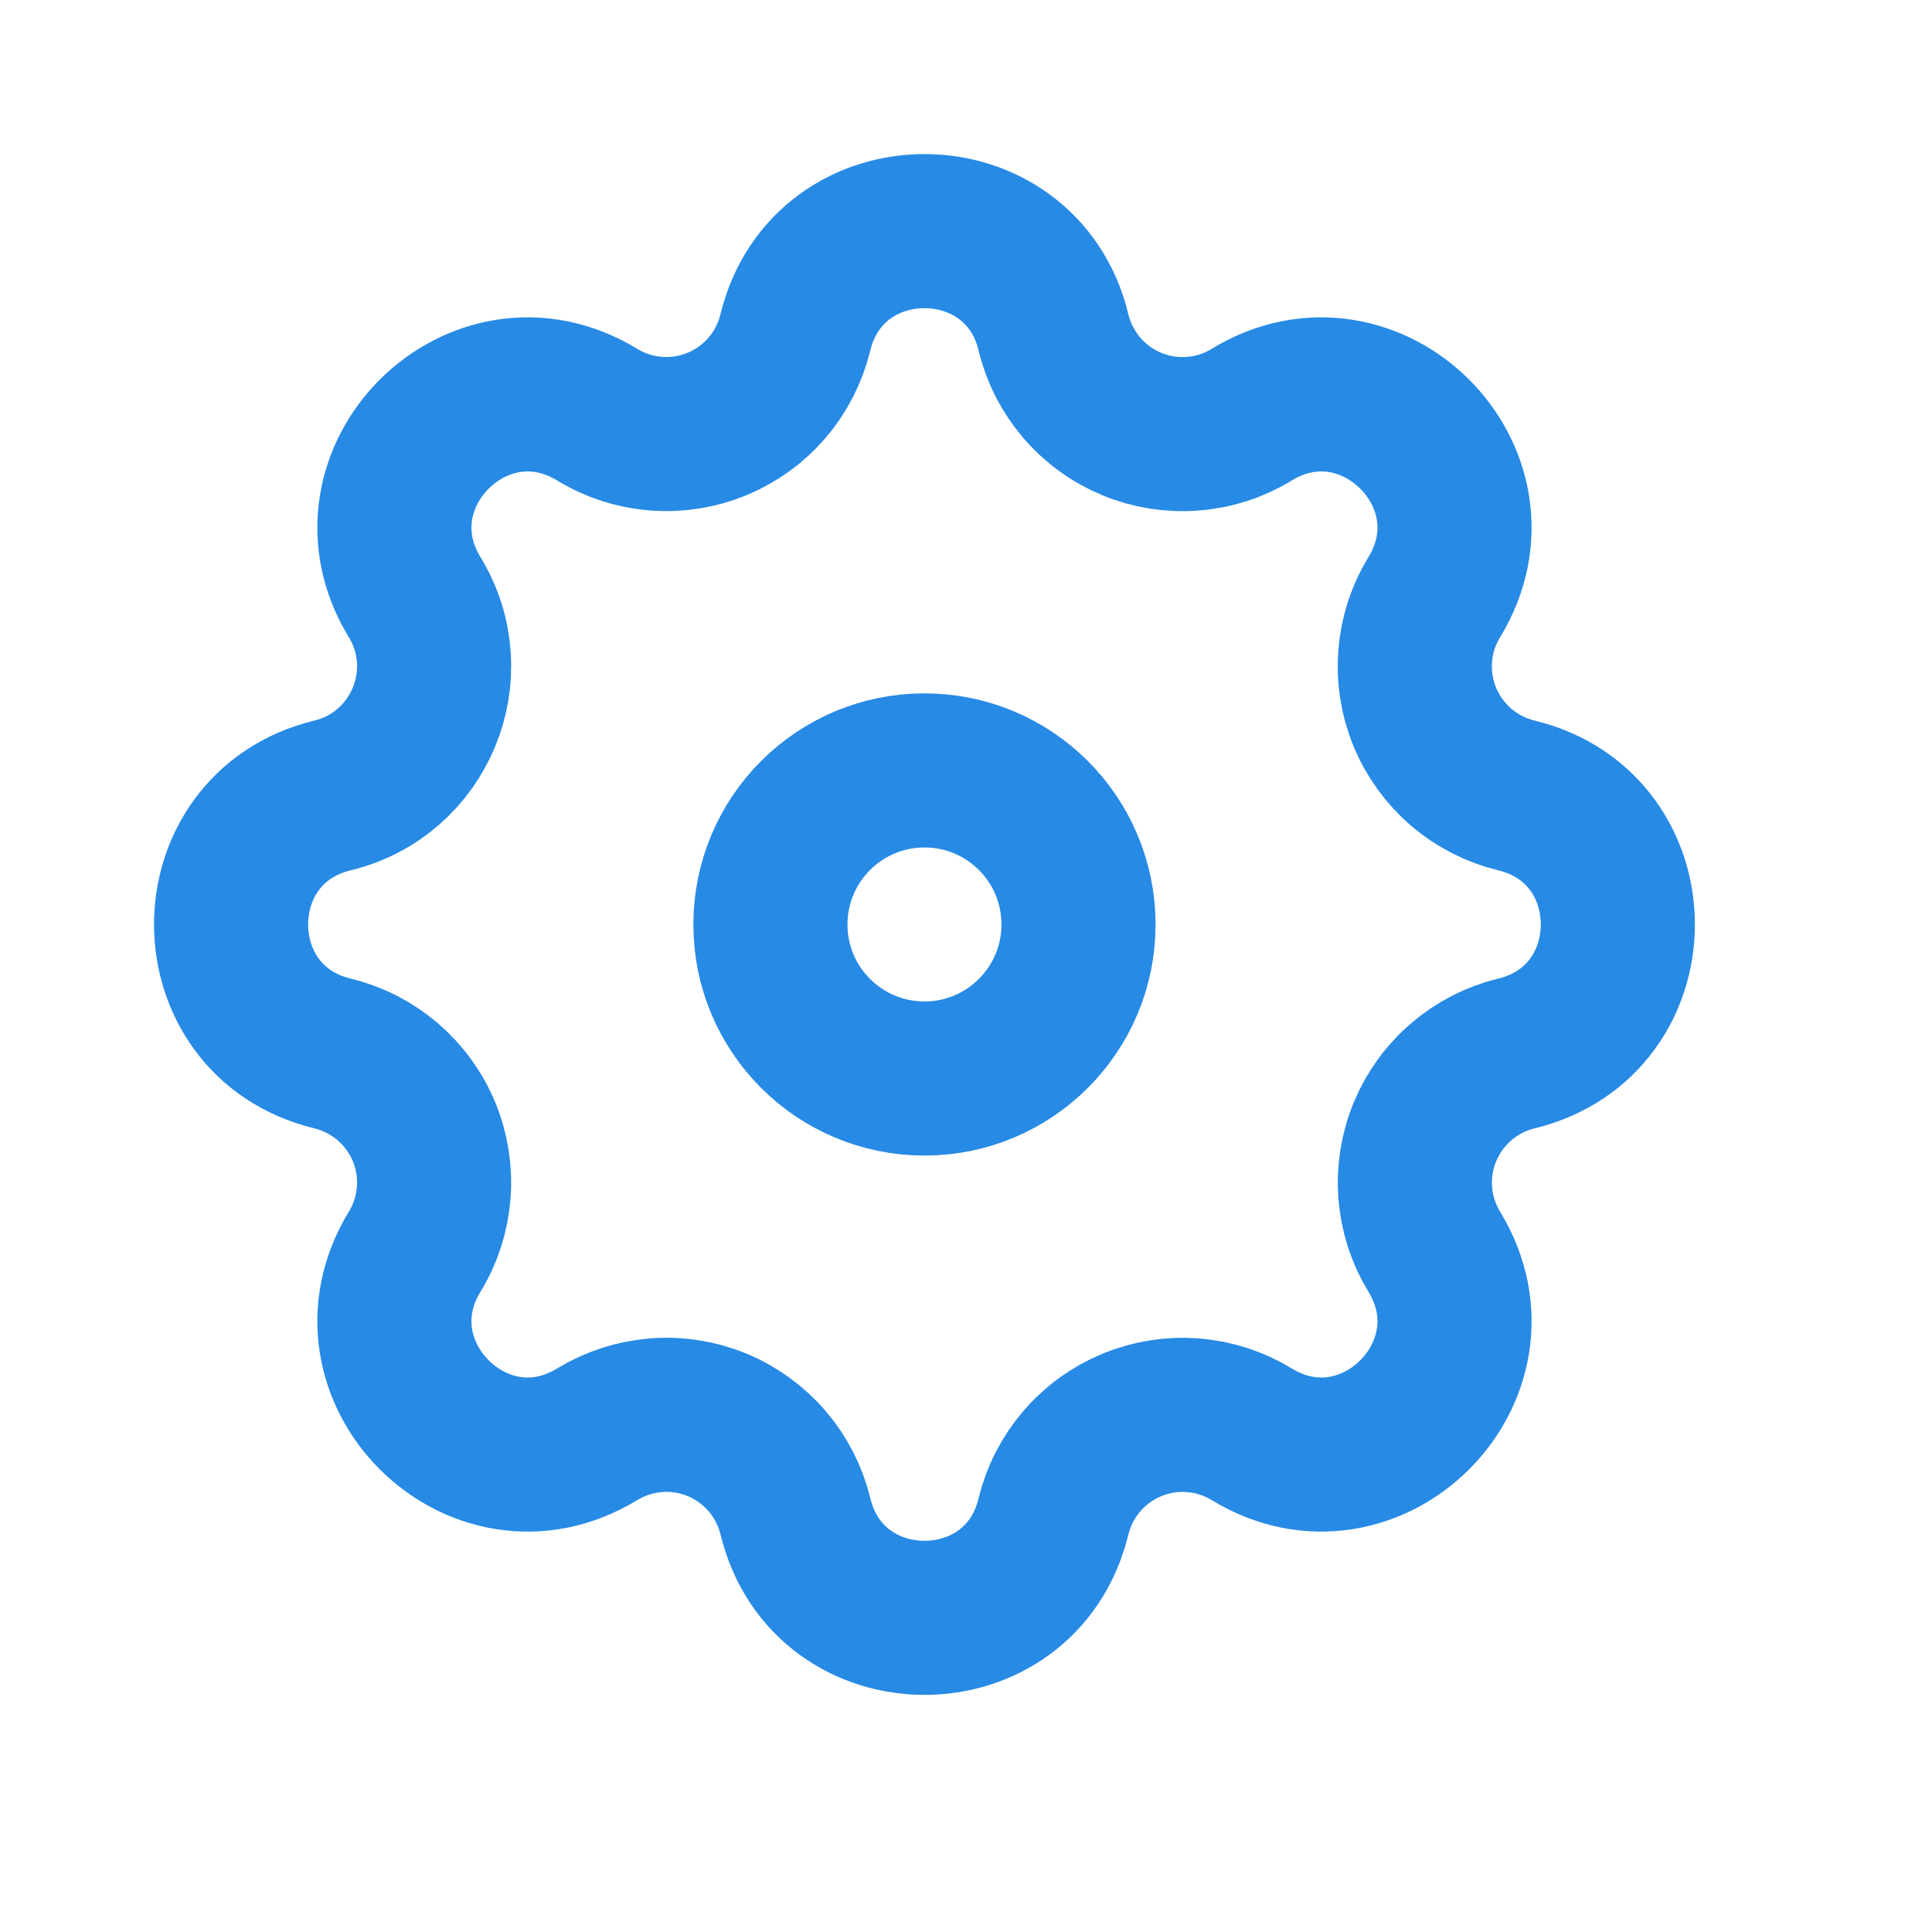
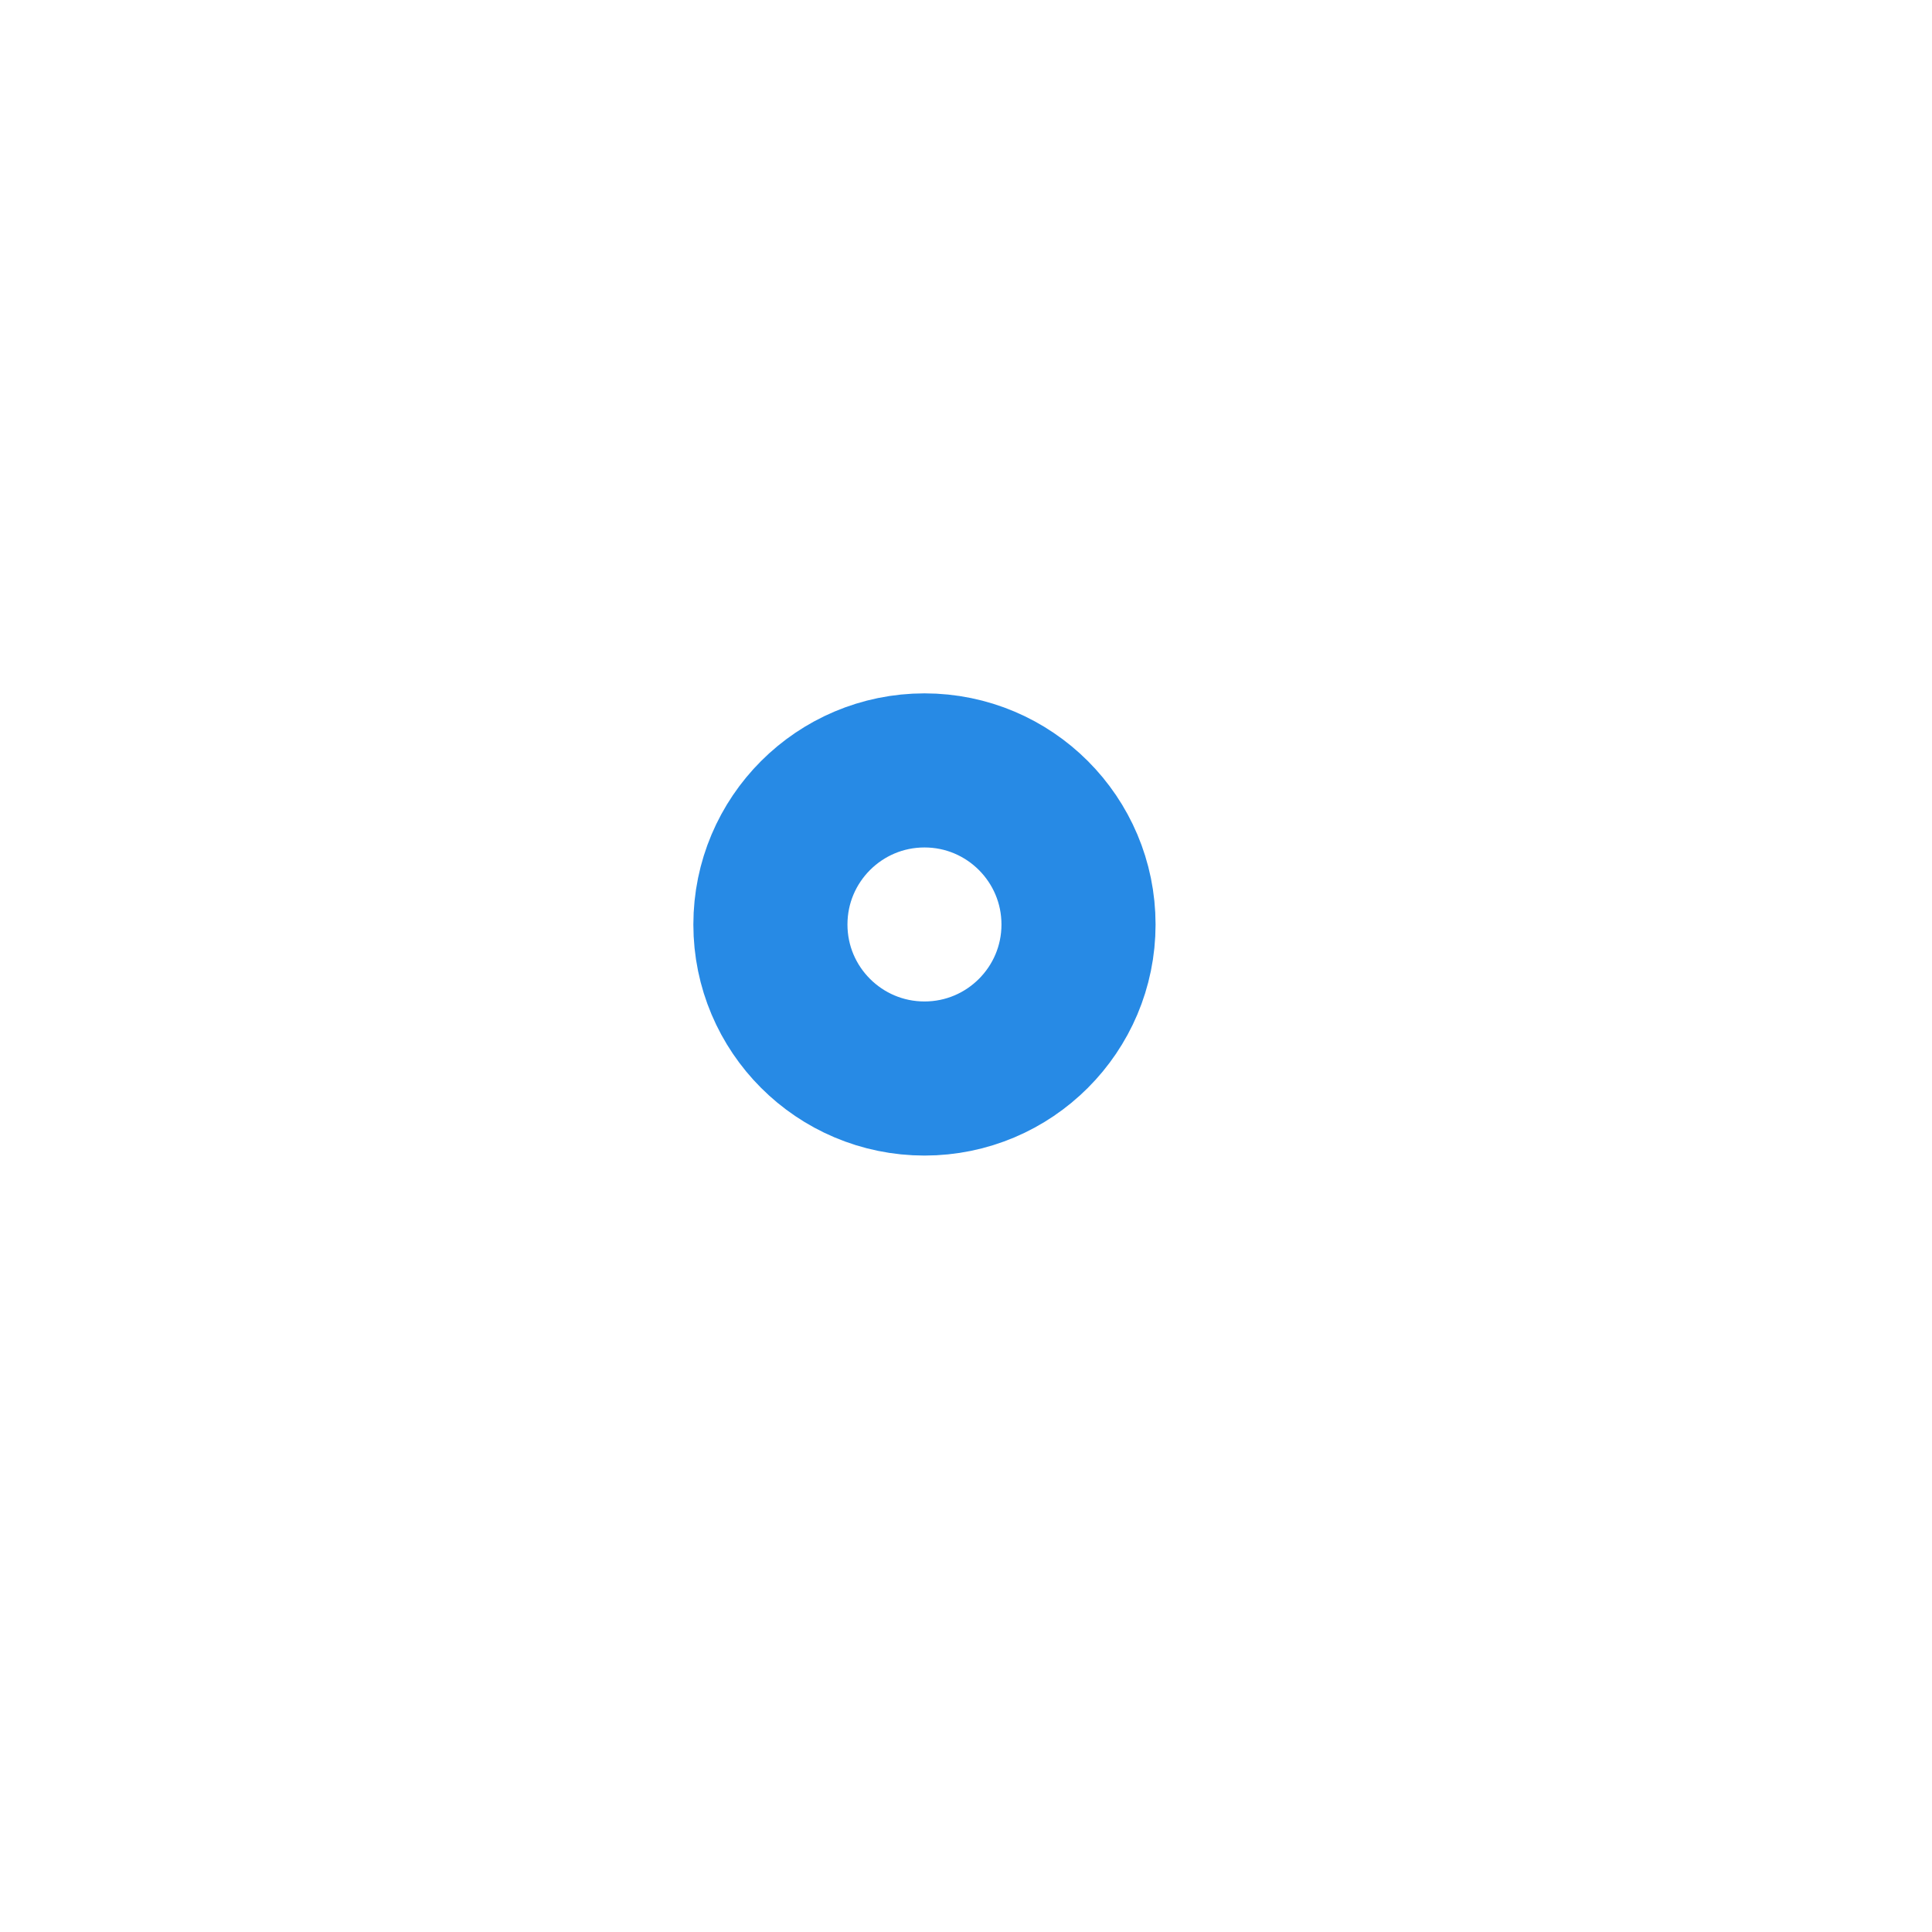
<svg xmlns="http://www.w3.org/2000/svg" width="21" height="21" viewBox="0 0 21 21" fill="none">
-   <path fill-rule="evenodd" clip-rule="evenodd" d="M11.452 3.614C11.094 2.145 9.003 2.145 8.645 3.614C8.591 3.835 8.487 4.04 8.339 4.213C8.191 4.386 8.005 4.521 7.795 4.608C7.585 4.695 7.358 4.731 7.131 4.714C6.904 4.696 6.685 4.626 6.491 4.507C5.199 3.72 3.72 5.199 4.507 6.491C5.016 7.326 4.565 8.415 3.615 8.646C2.144 9.003 2.144 11.095 3.615 11.451C3.836 11.505 4.041 11.61 4.214 11.758C4.386 11.905 4.522 12.092 4.609 12.302C4.696 12.512 4.732 12.739 4.714 12.966C4.696 13.193 4.626 13.412 4.507 13.606C3.72 14.898 5.199 16.378 6.491 15.59C6.685 15.472 6.904 15.401 7.131 15.383C7.358 15.365 7.585 15.401 7.795 15.488C8.005 15.575 8.192 15.711 8.339 15.883C8.487 16.056 8.592 16.261 8.646 16.482C9.003 17.953 11.095 17.953 11.451 16.482C11.505 16.261 11.61 16.056 11.758 15.884C11.906 15.711 12.092 15.576 12.302 15.489C12.512 15.402 12.739 15.366 12.966 15.383C13.193 15.401 13.412 15.472 13.606 15.59C14.898 16.378 16.377 14.898 15.59 13.606C15.472 13.412 15.401 13.193 15.383 12.966C15.366 12.74 15.402 12.512 15.489 12.302C15.576 12.092 15.711 11.906 15.884 11.758C16.056 11.61 16.261 11.505 16.482 11.451C17.953 11.094 17.953 9.002 16.482 8.646C16.261 8.592 16.056 8.487 15.883 8.34C15.711 8.192 15.575 8.005 15.488 7.795C15.401 7.585 15.365 7.358 15.383 7.131C15.4 6.905 15.471 6.685 15.59 6.491C16.377 5.199 14.898 3.72 13.606 4.507C13.412 4.626 13.193 4.697 12.966 4.714C12.739 4.732 12.512 4.696 12.302 4.609C12.092 4.522 11.905 4.387 11.758 4.214C11.61 4.041 11.505 3.836 11.451 3.615L11.452 3.614Z" stroke="#278AE5" stroke-width="1.675" />
  <path d="M11.723 10.049C11.723 10.973 10.973 11.723 10.049 11.723C9.124 11.723 8.374 10.973 8.374 10.049C8.374 9.124 9.124 8.374 10.049 8.374C10.973 8.374 11.723 9.124 11.723 10.049Z" stroke="#278AE5" stroke-width="1.675" />
</svg>